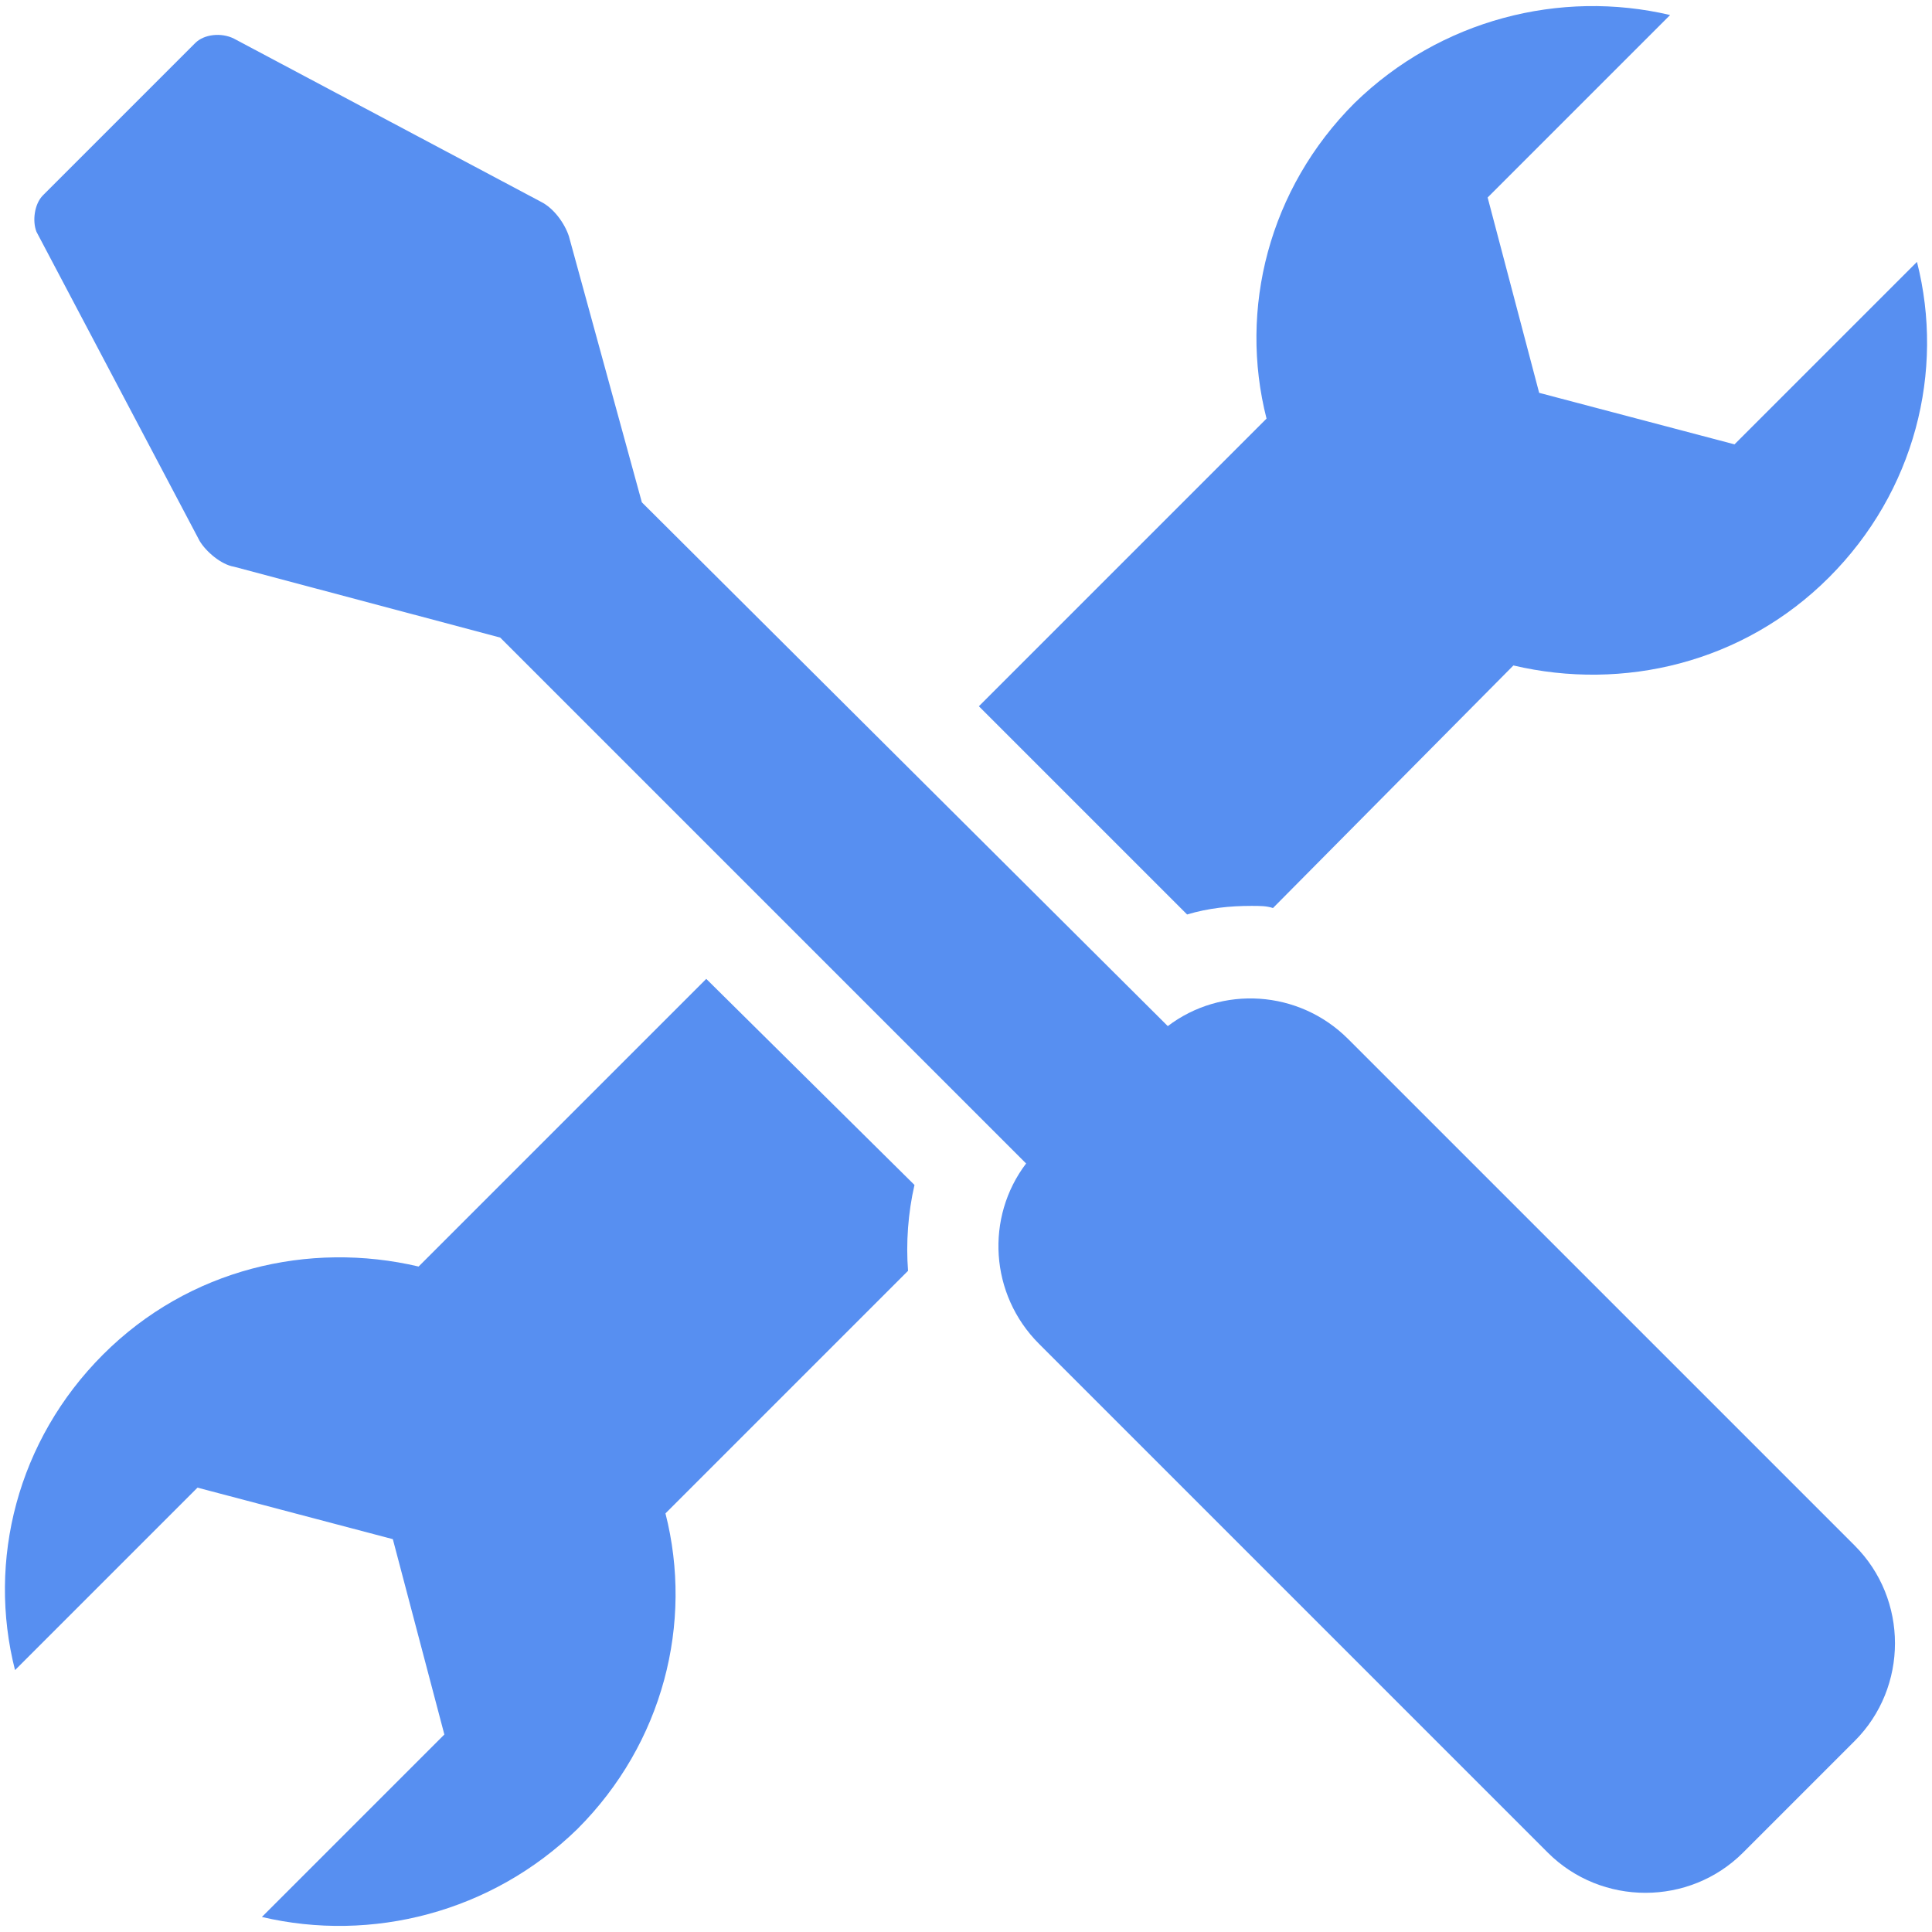
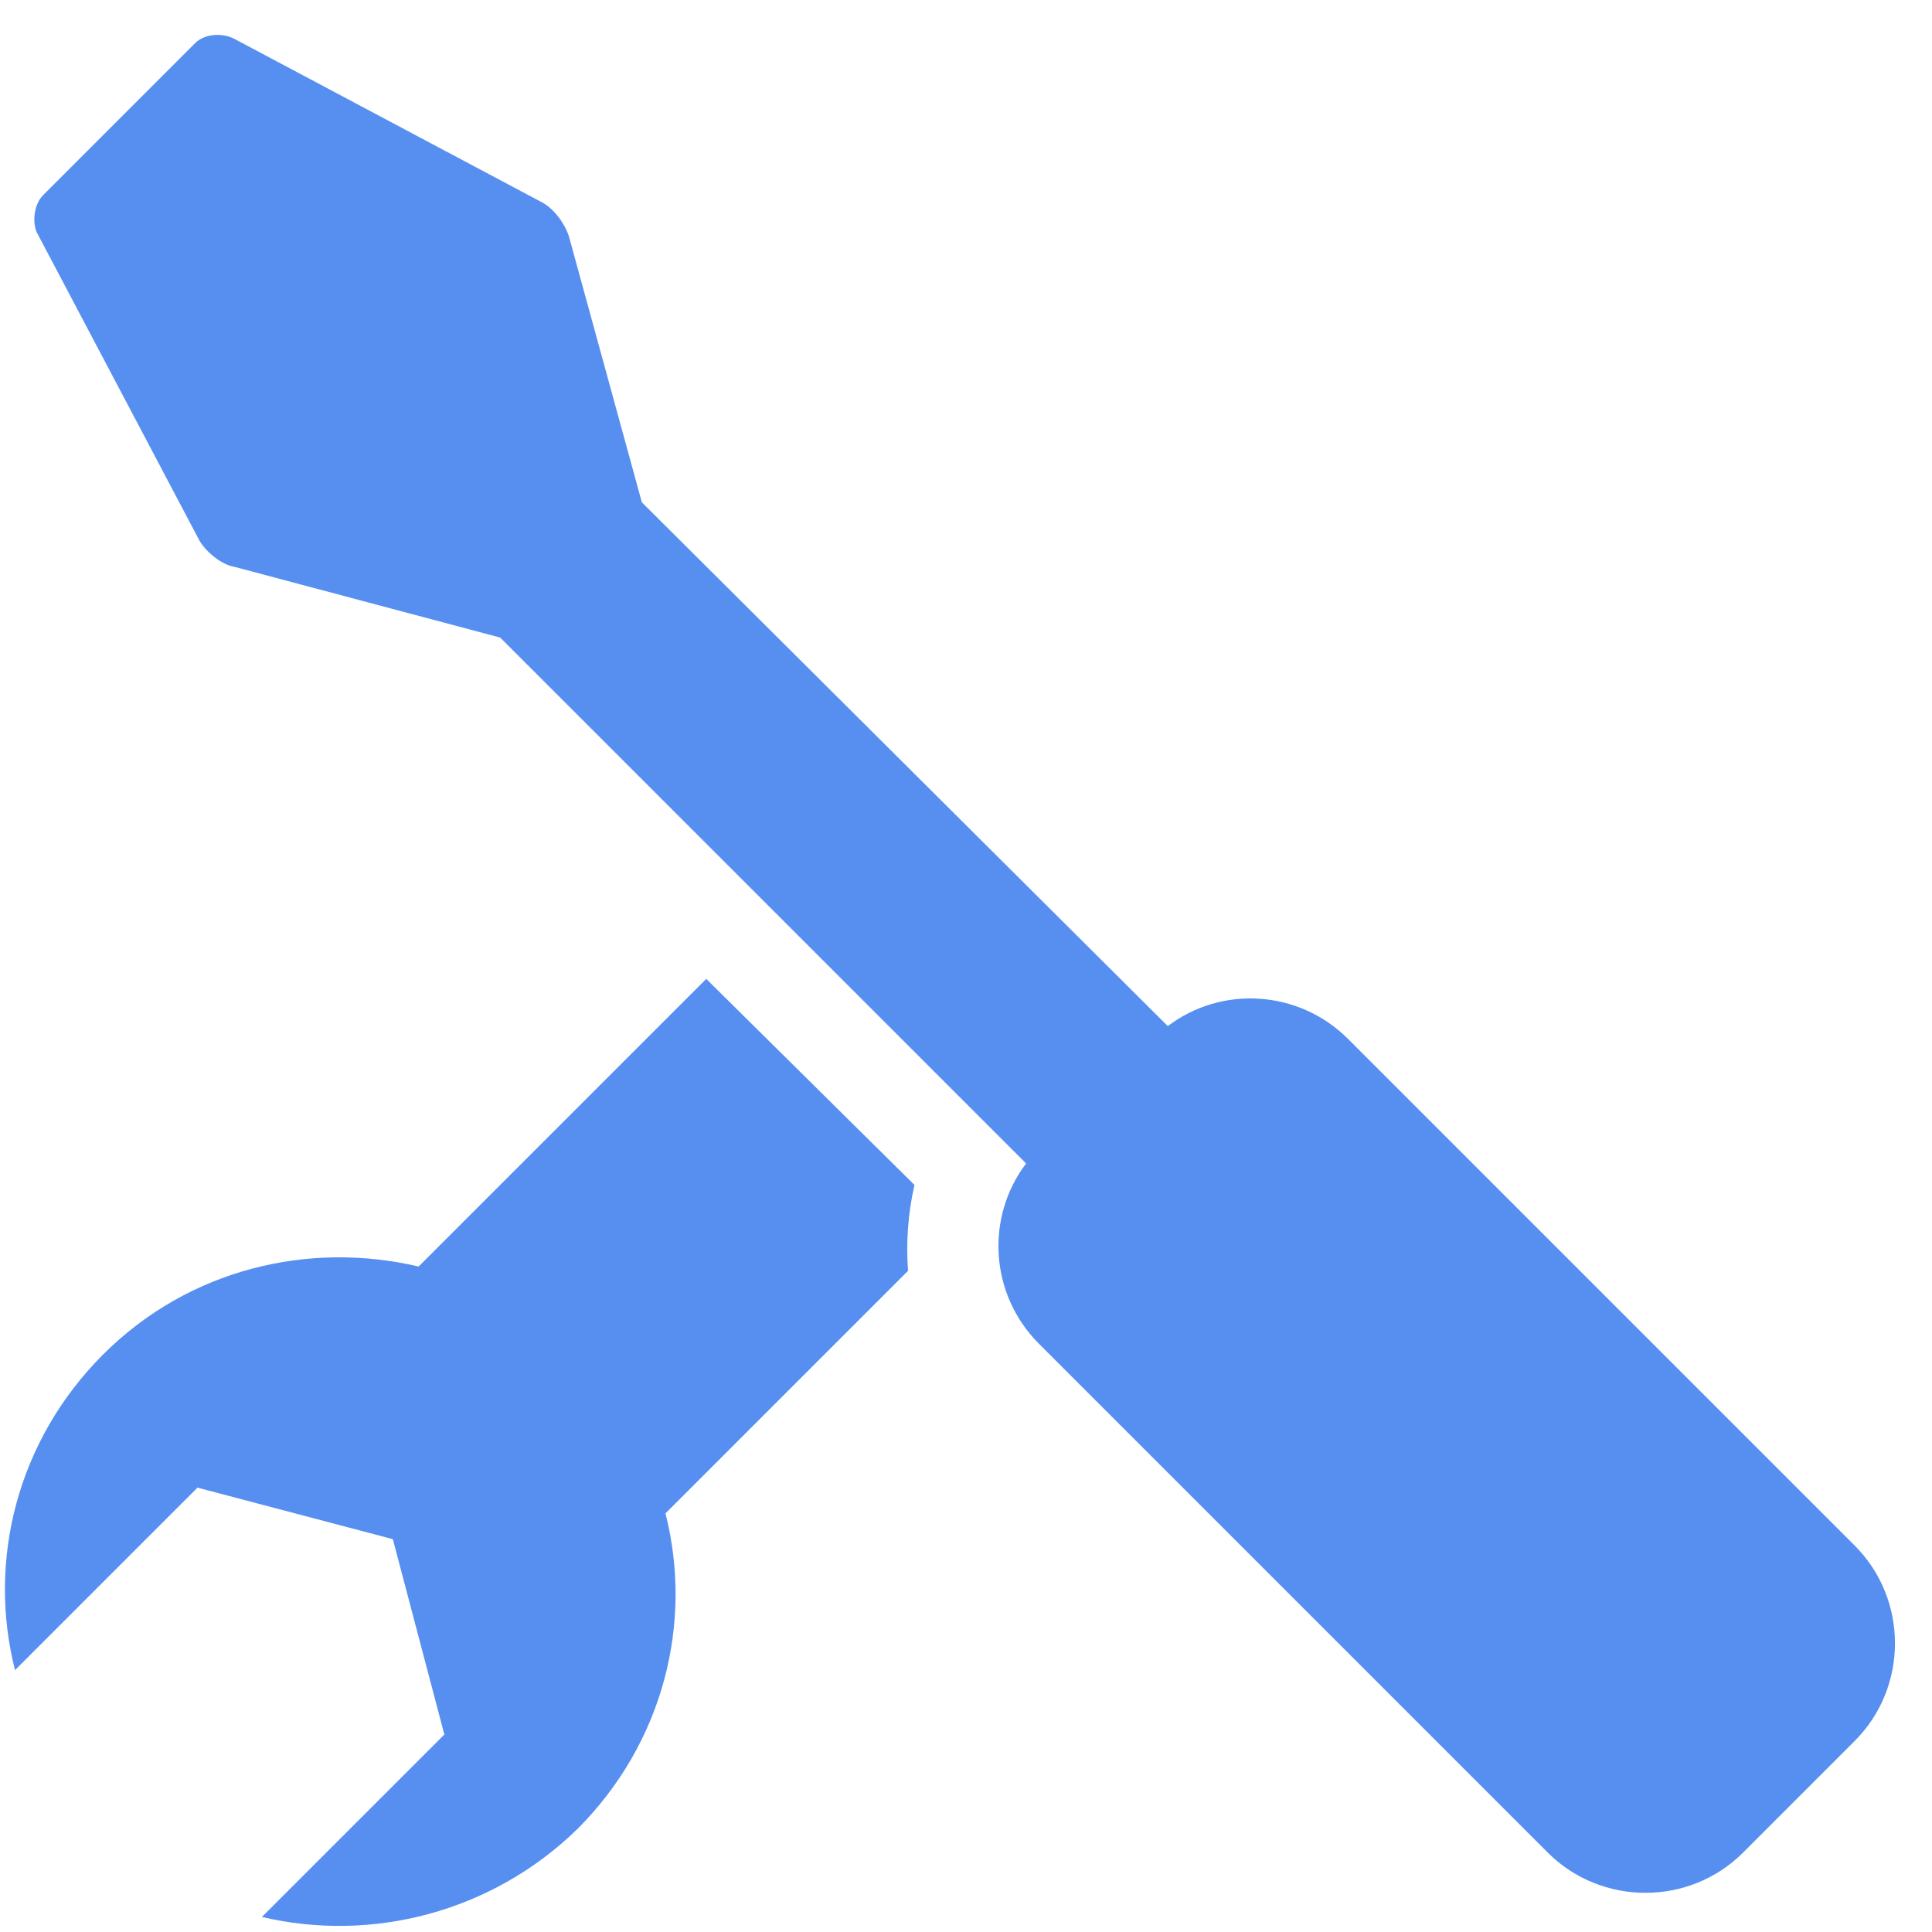
<svg xmlns="http://www.w3.org/2000/svg" id="Layer_1" x="0px" y="0px" viewBox="0 0 90 90" style="enable-background:new 0 0 90 90;" xml:space="preserve">
  <style type="text/css"> .st0{fill:#578FF1;} </style>
  <path class="st0" d="M62.8,48.4c-2.3-2.3-5.9-2.5-8.4-0.6L29.9,23.4L26.5,11c-0.2-0.6-0.7-1.3-1.3-1.6L10.9,1.8 C10.3,1.5,9.5,1.6,9.1,2L2,9.1c-0.4,0.4-0.5,1.2-0.3,1.7l7.6,14.4c0.3,0.5,1,1.1,1.6,1.2l12.4,3.3l24.5,24.5 c-1.9,2.5-1.7,6.1,0.6,8.4l23.7,23.7c2.5,2.5,6.6,2.5,9.1,0l5.2-5.2c2.5-2.5,2.5-6.6,0-9.1L62.8,48.4z" />
-   <path class="st0" d="M55.3,42.6c1-0.3,2-0.4,3-0.4c0.4,0,0.7,0,1,0.1L70.5,31c5.1,1.2,10.7-0.1,14.7-4.1c4-4,5.4-9.6,4.1-14.7 l-8.5,8.5l-9.1-2.4l-2.4-9.1l8.5-8.5c-5.1-1.2-10.7,0.2-14.7,4.1c-4,4-5.4,9.6-4.1,14.7L45.6,32.9L55.3,42.6z" />
-   <path class="st0" d="M32.9,45.6L19.5,59c-5.1-1.2-10.7,0.1-14.7,4.1c-4,4-5.4,9.6-4.1,14.7l8.5-8.5l9.1,2.4l2.4,9.1l-8.5,8.5 c5.1,1.2,10.7-0.2,14.7-4.1c4-4,5.4-9.6,4.1-14.7l11.3-11.3c-0.1-1.3,0-2.7,0.3-4L32.9,45.6z" />
+   <path class="st0" d="M32.9,45.6L19.5,59c-5.1-1.2-10.7,0.1-14.7,4.1c-4,4-5.4,9.6-4.1,14.7l8.5-8.5l9.1,2.4l2.4,9.1l-8.5,8.5 c5.1,1.2,10.7-0.2,14.7-4.1c4-4,5.4-9.6,4.1-14.7l11.3-11.3c-0.1-1.3,0-2.7,0.3-4L32.9,45.6" />
</svg>